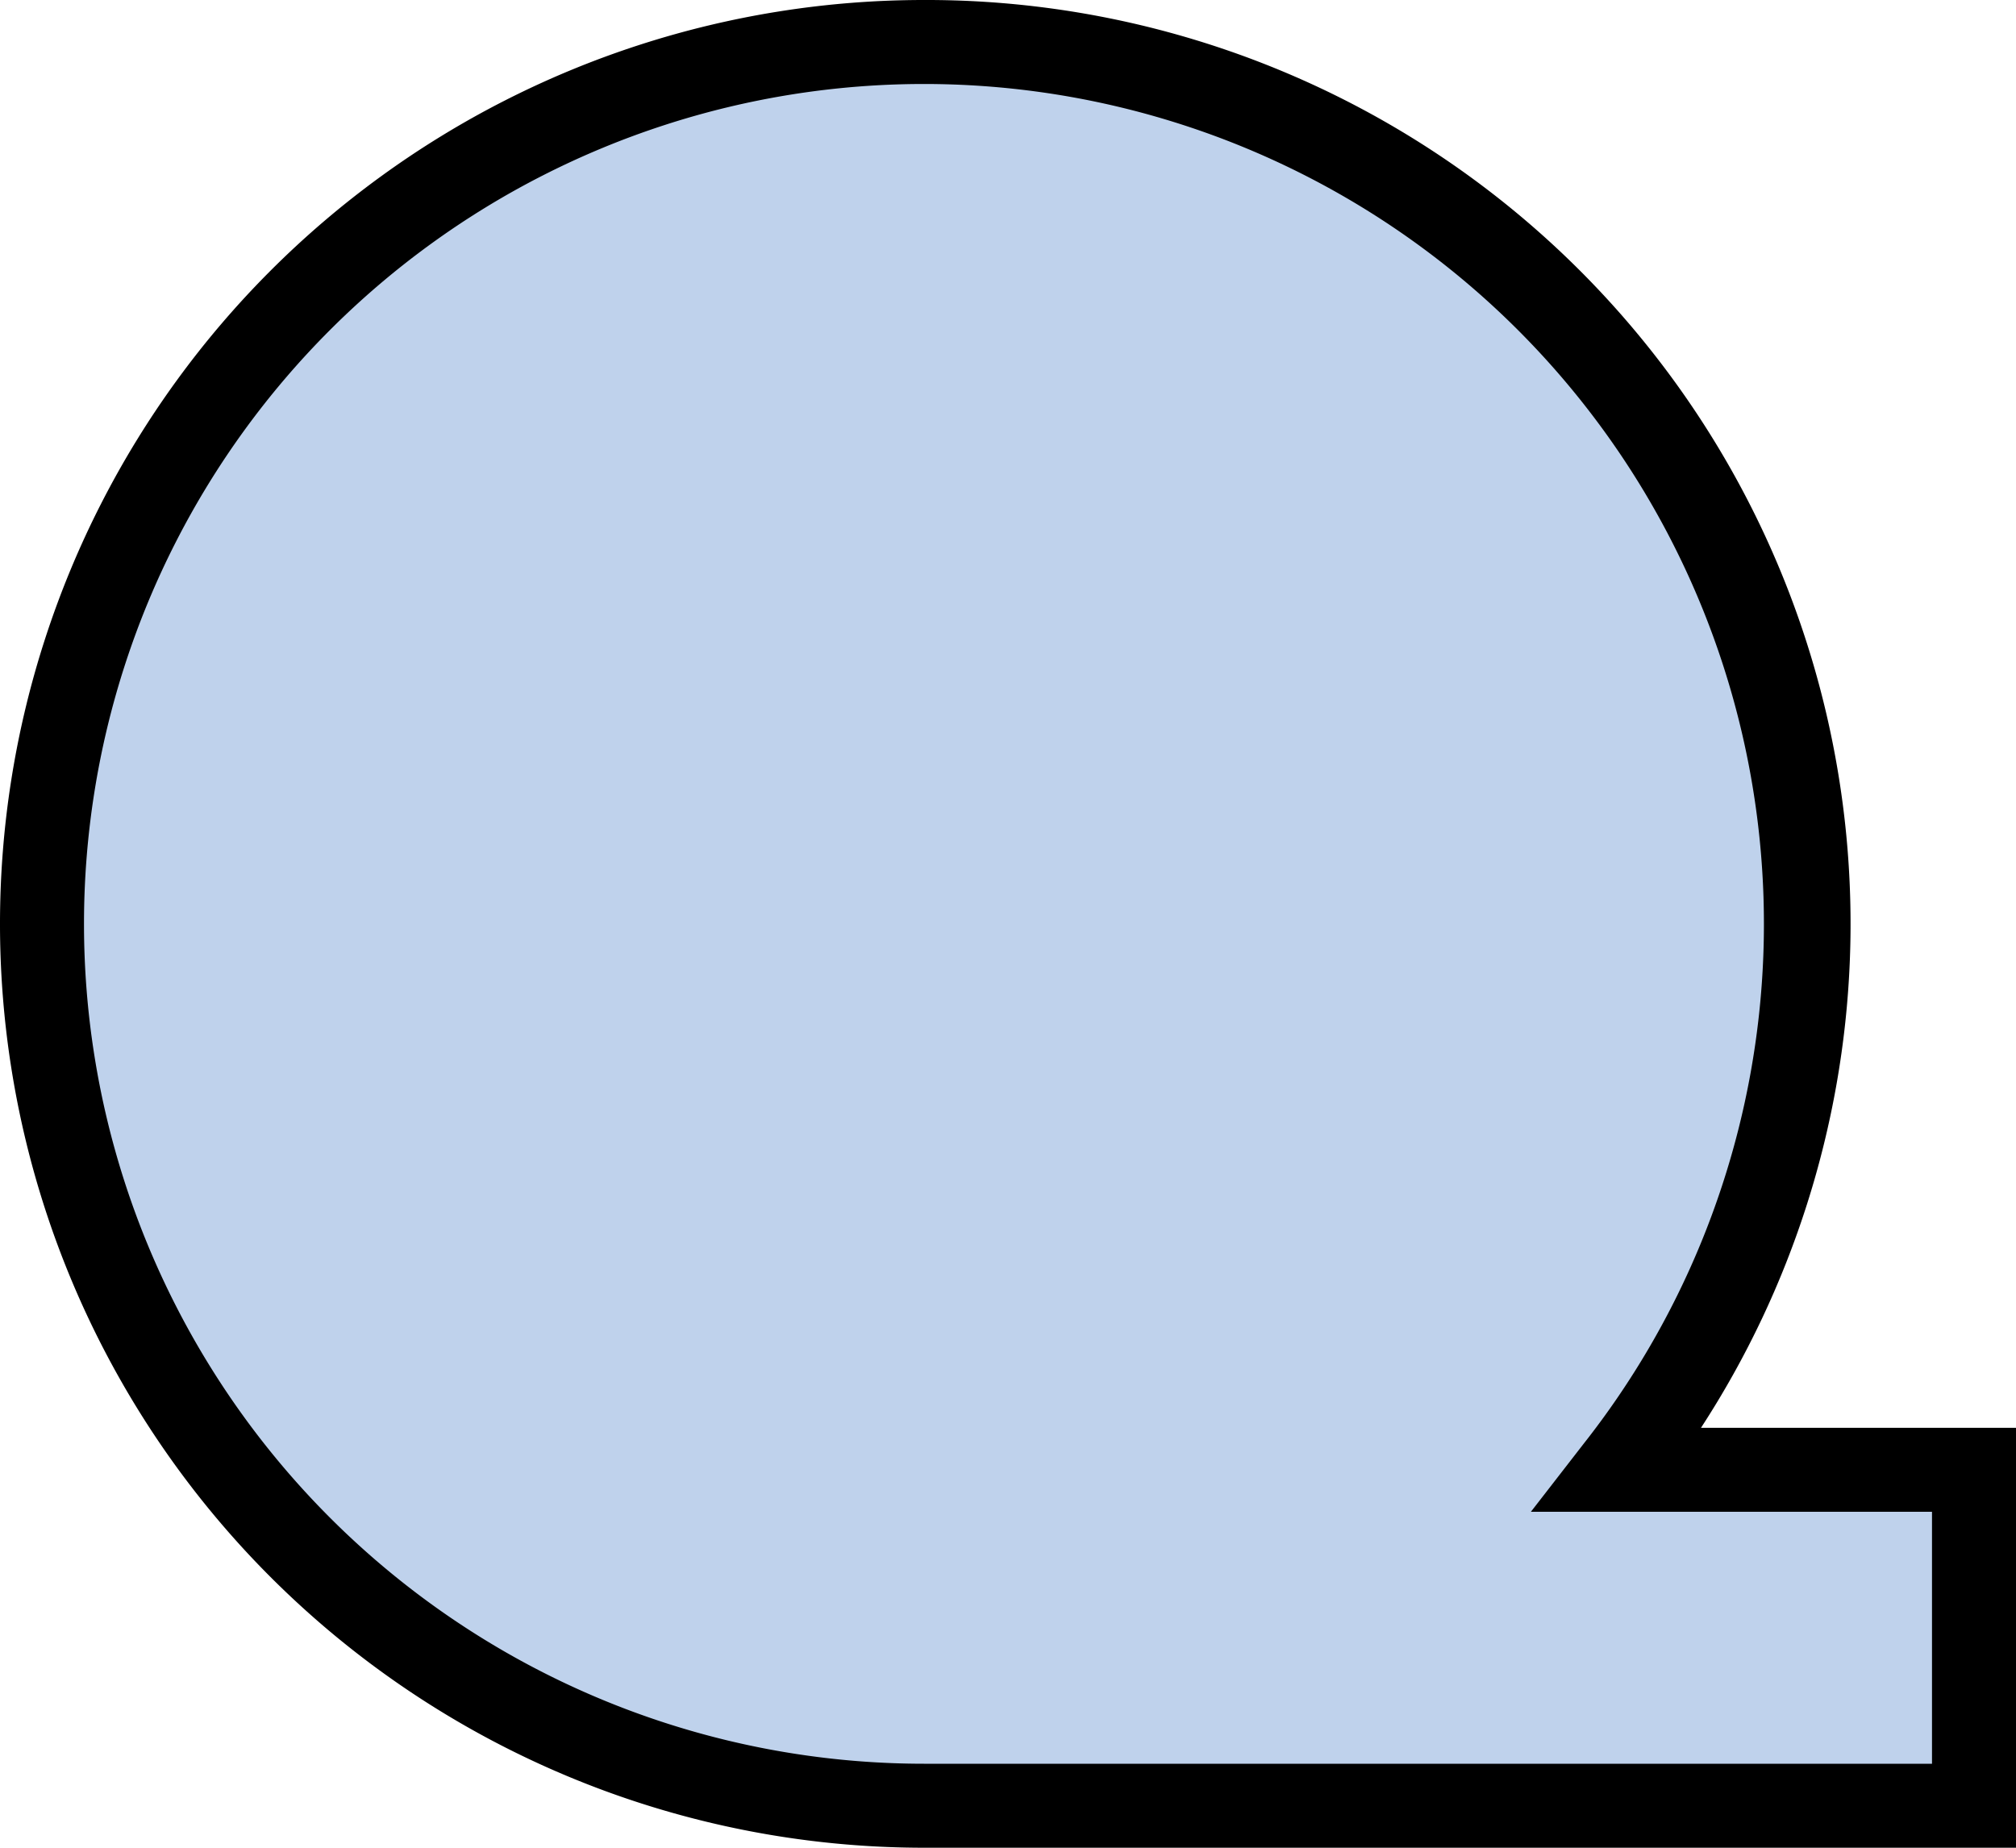
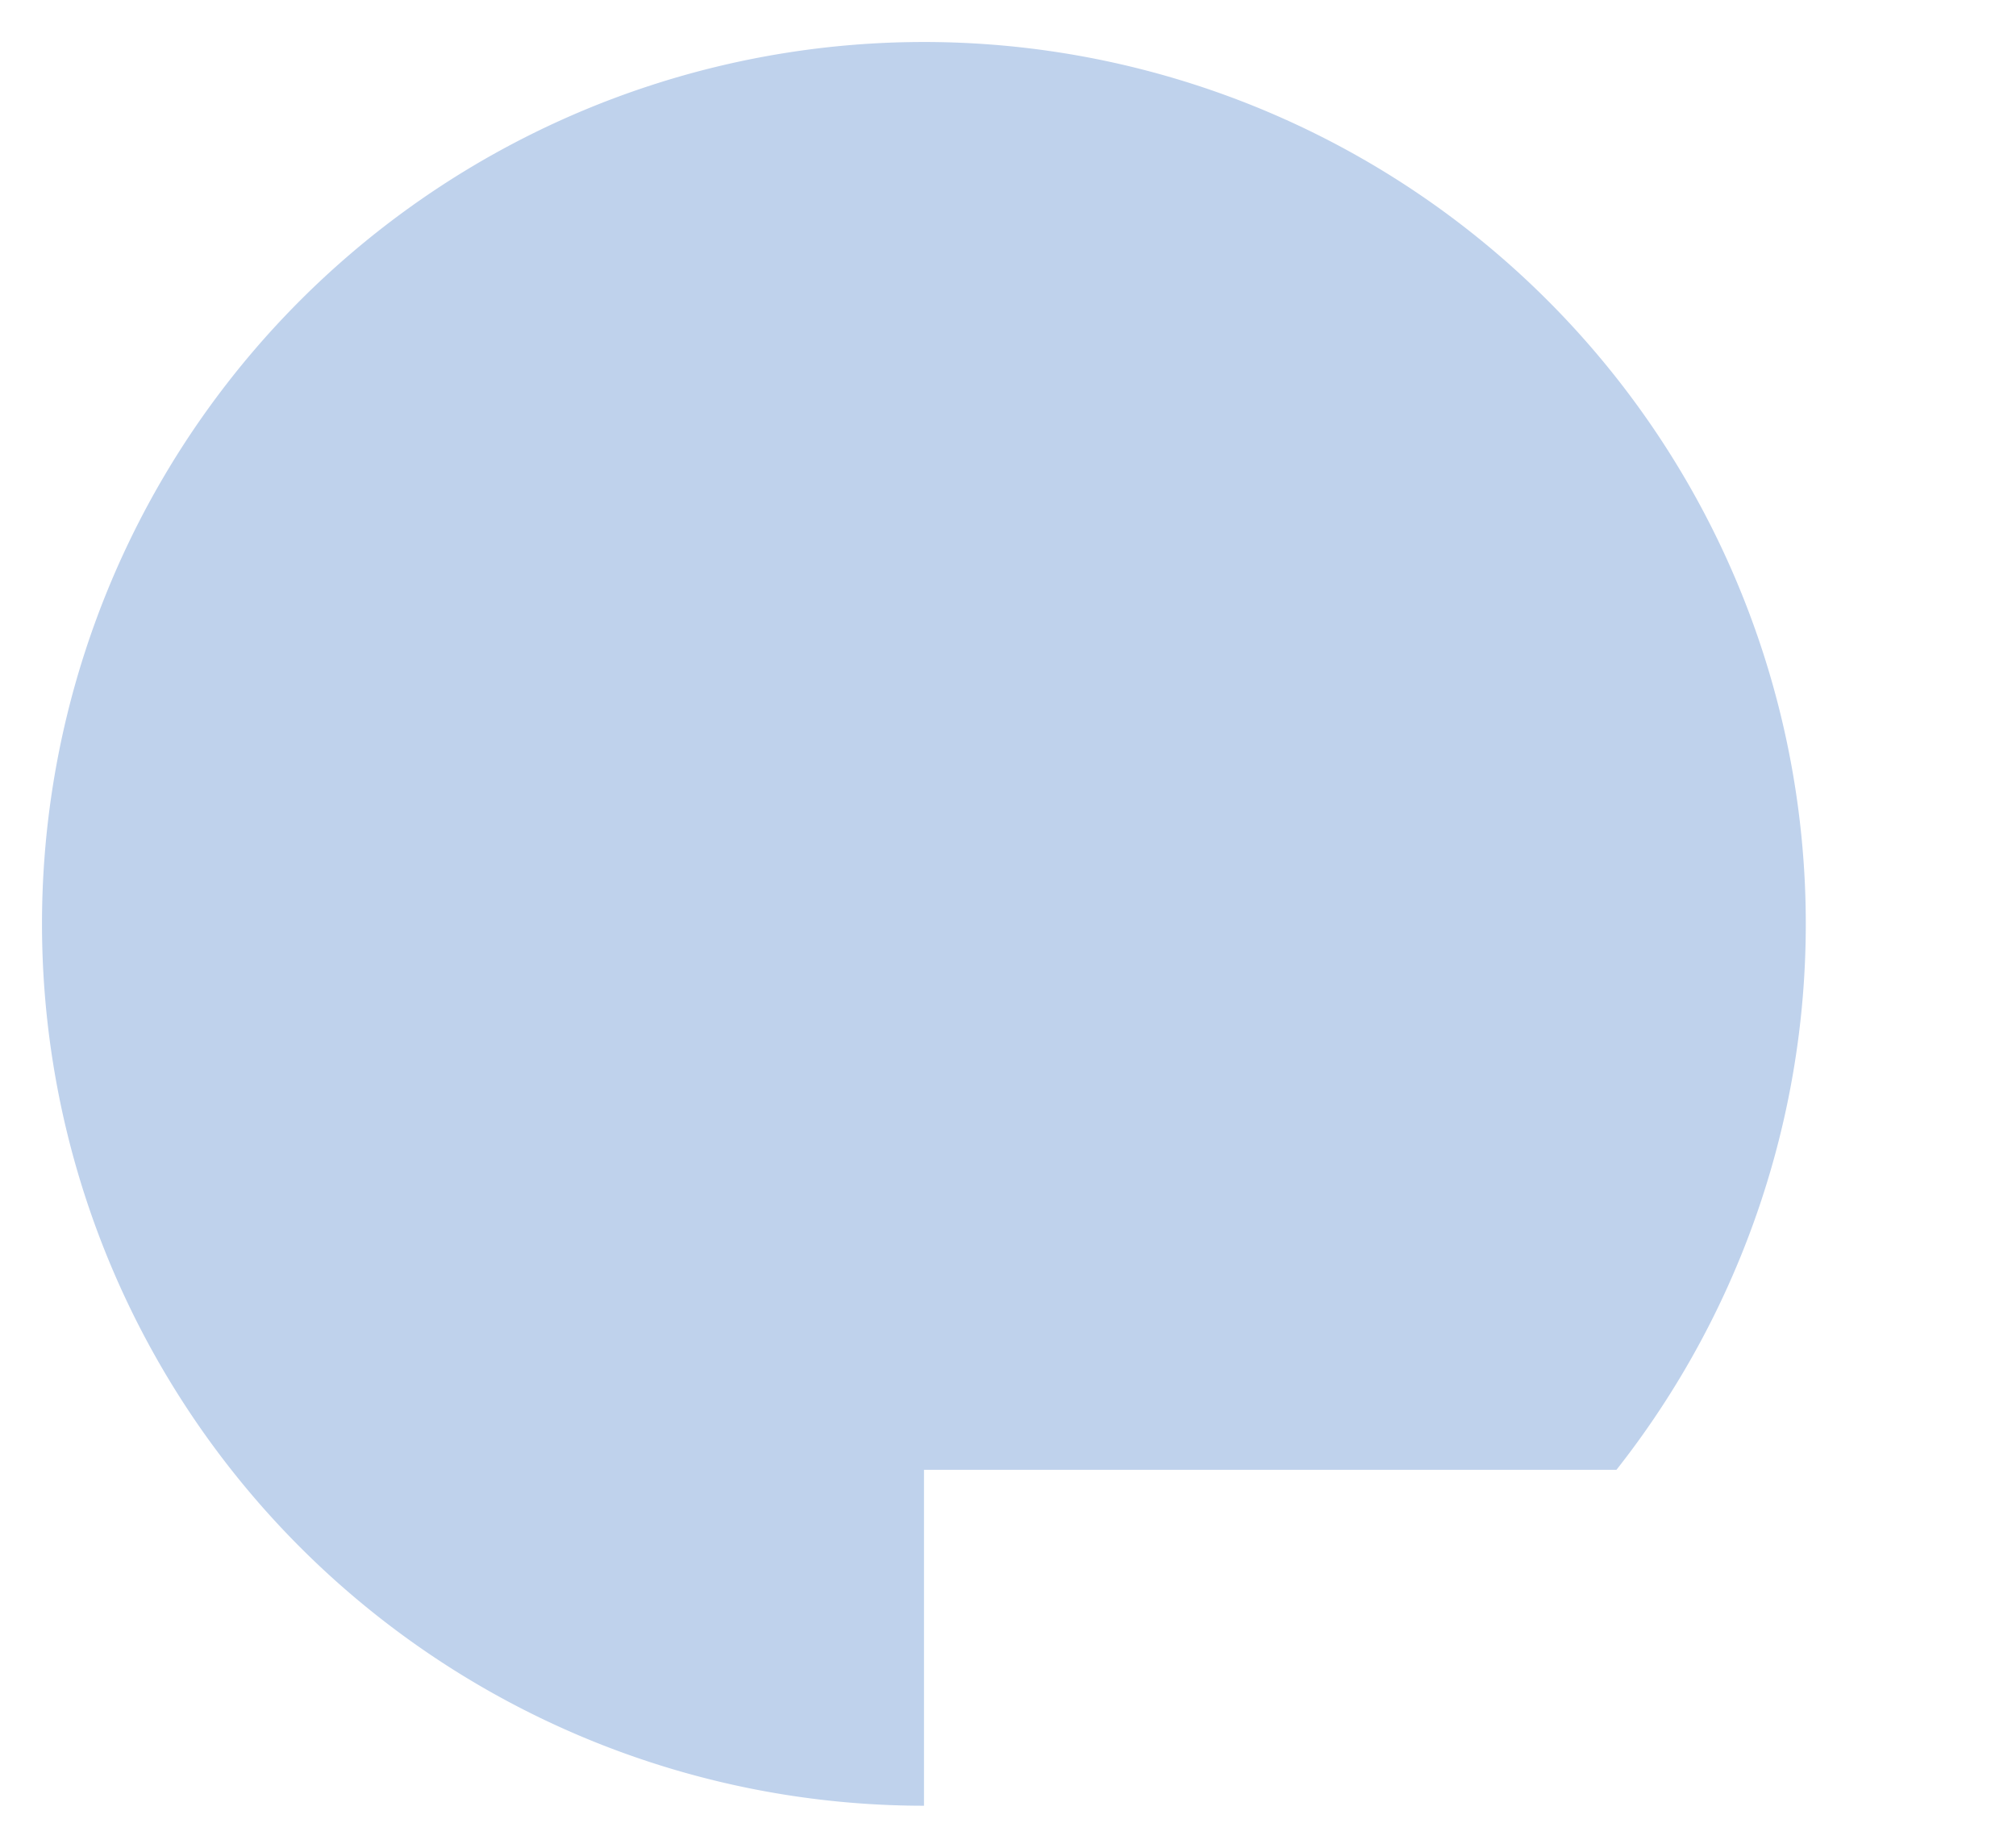
<svg xmlns="http://www.w3.org/2000/svg" width="38.4" height="35.2" viewBox="0 0 38.4 35.2">
  <defs>
    <style>.cls-1{fill:#bfd2ec;}</style>
  </defs>
  <g id="Layer_2" data-name="Layer 2">
    <g id="Layer_1-2" data-name="Layer 1">
      <g id="flowchart-tape">
-         <path class="cls-1" d="M17.6.8a16.8,16.8,0,0,0,0,33.6h20V28H30.79A16.8,16.8,0,0,0,17.6.8Z" />
-         <path d="M17.6,0a17.6,17.6,0,0,0,0,35.2H38.4v-8h-6A17.6,17.6,0,0,0,17.6,0Zm0,1.6A16,16,0,0,1,30.16,27.51l-1,1.29H36.8v4.8H17.6a16,16,0,0,1,0-32Z" />
+         <path class="cls-1" d="M17.6.8a16.8,16.8,0,0,0,0,33.6V28H30.79A16.8,16.8,0,0,0,17.6.8Z" />
      </g>
    </g>
  </g>
</svg>